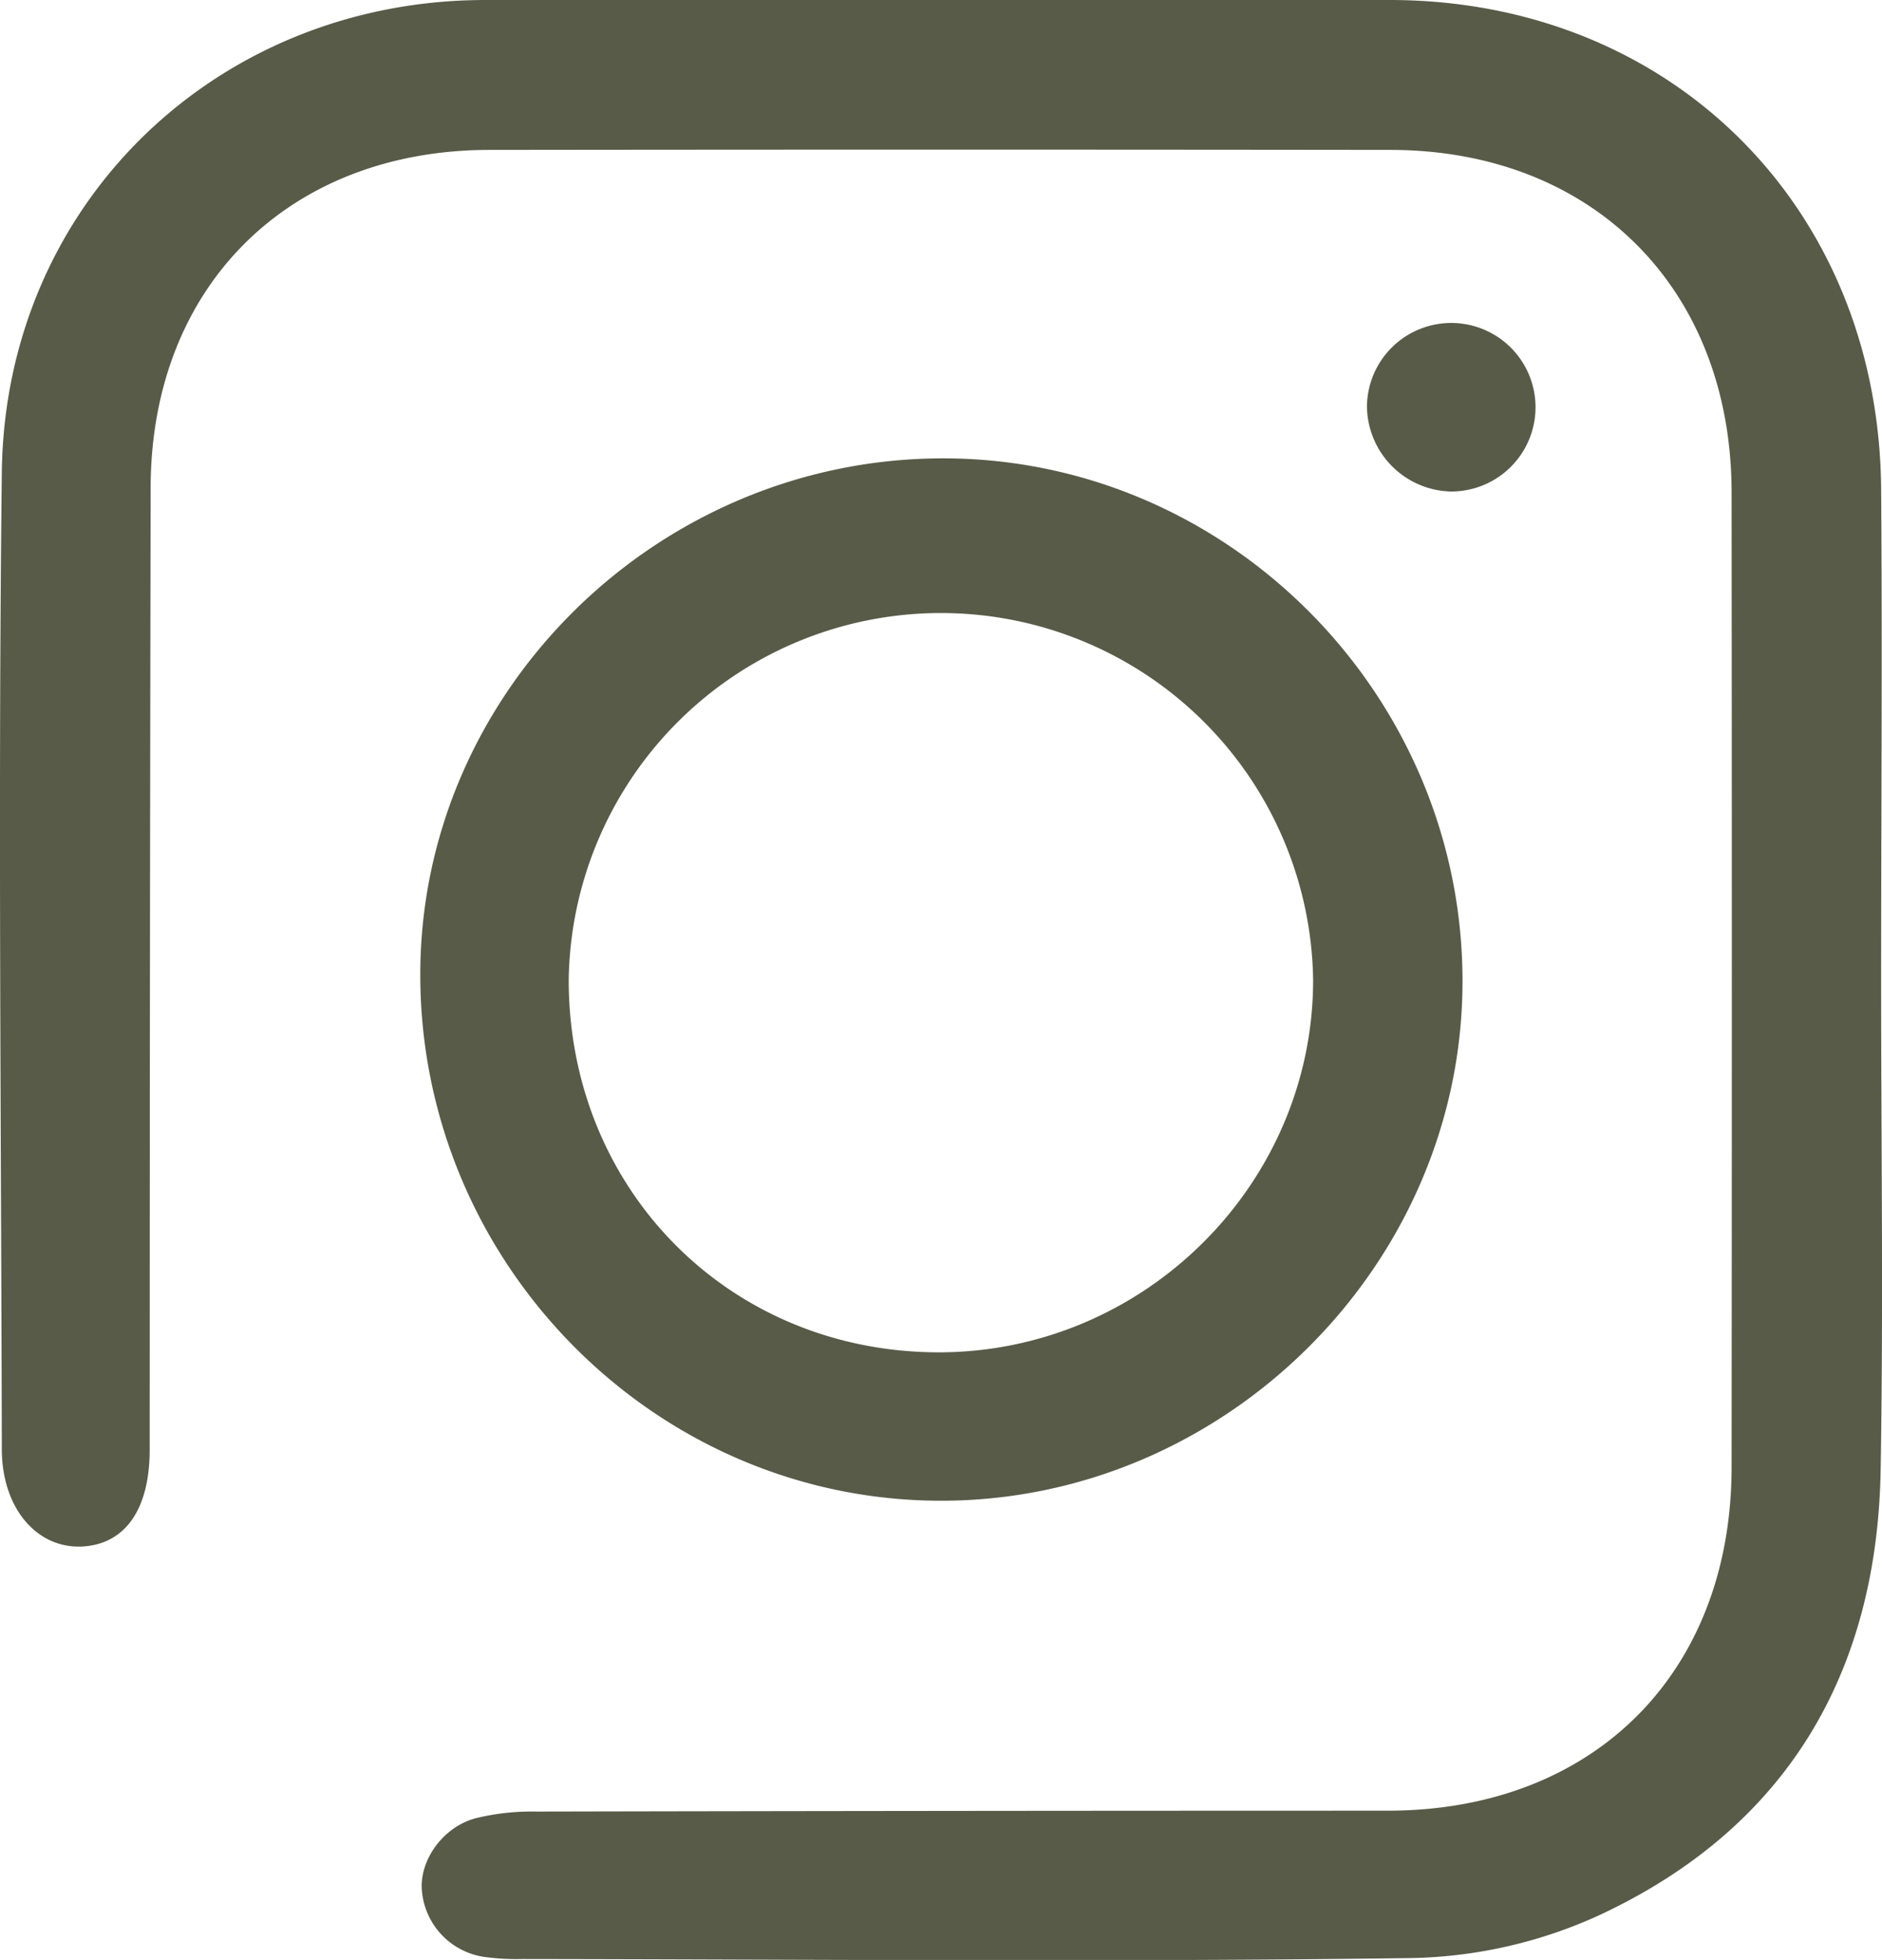
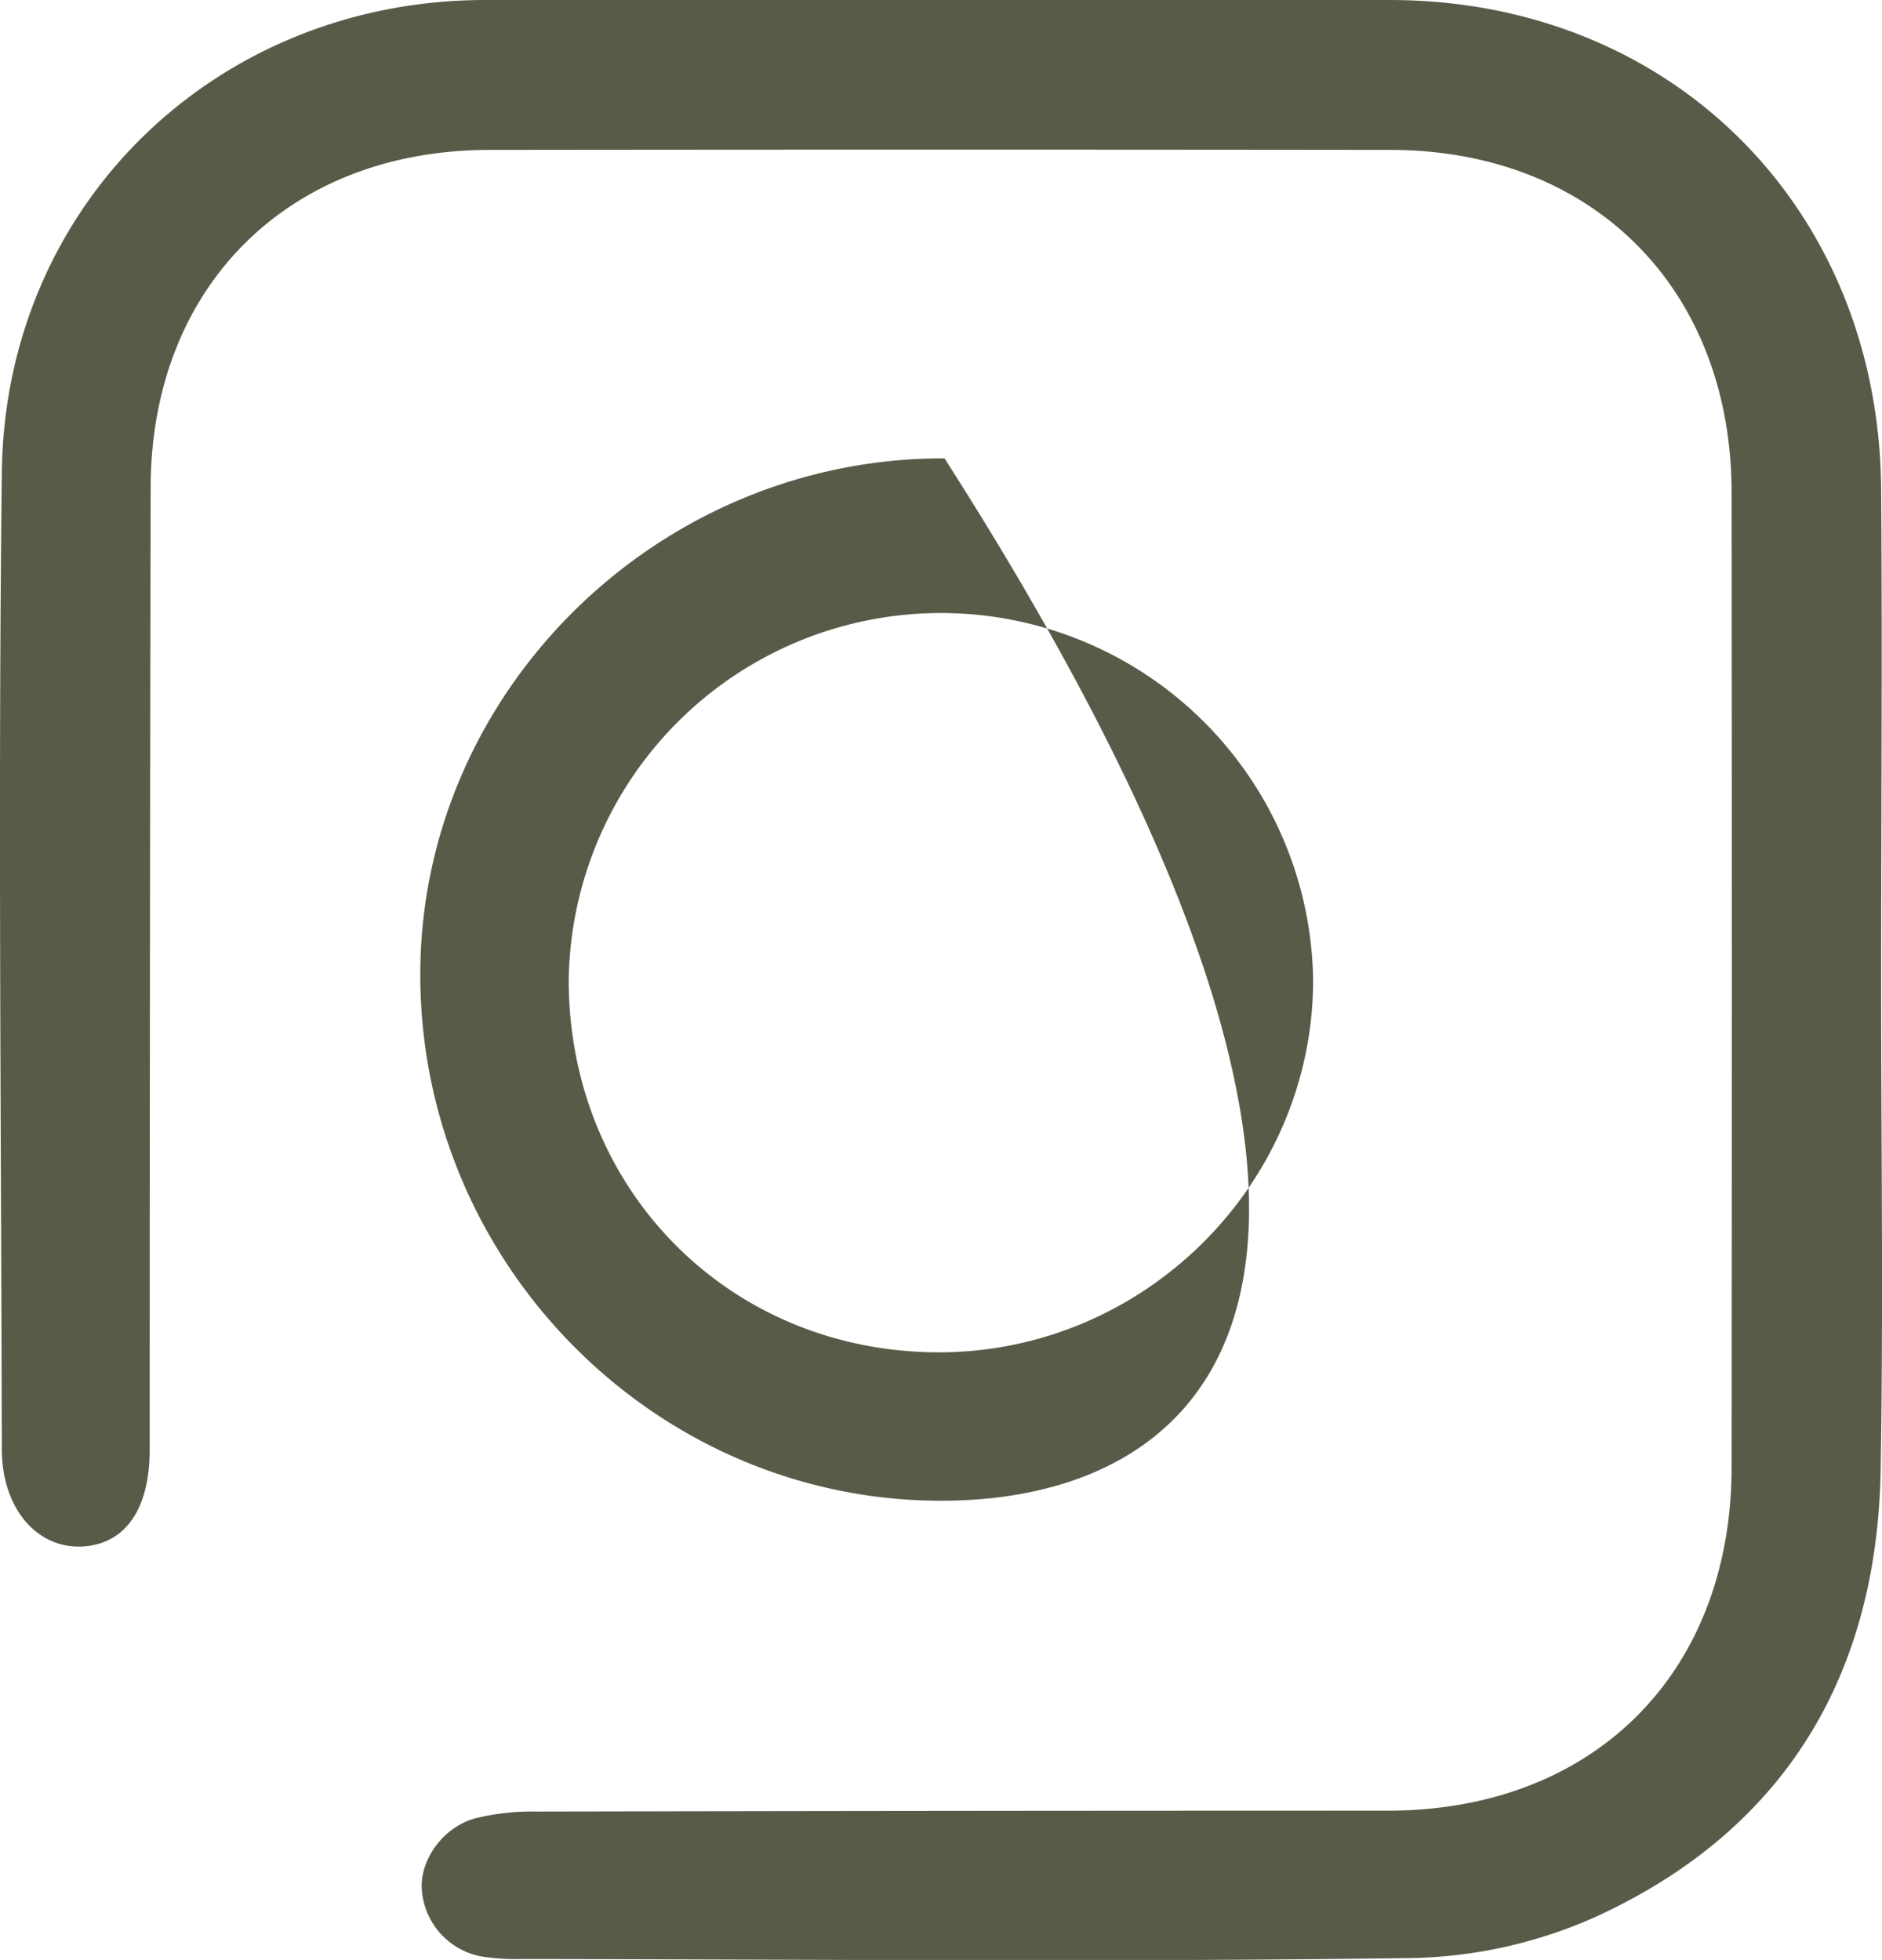
<svg xmlns="http://www.w3.org/2000/svg" viewBox="0 0 237.37 247.24">
  <defs>
    <style>.cls-1{fill:#585b48;}</style>
  </defs>
  <g id="Слой_2" data-name="Слой 2">
    <g id="Слой_1-2" data-name="Слой 1">
      <path class="cls-1" d="M237.26,123.72c0,20.58.29,41.16-.06,61.72-.45,25.81-12,45.24-35.57,56.19A59.52,59.52,0,0,1,178,247c-37.38.51-74.78.17-112.17.12a29.29,29.29,0,0,1-4.4-.22,9.23,9.23,0,0,1-8.22-8.42c-.33-3.72,2.58-8,6.79-9.12a29.85,29.85,0,0,1,7.73-.84q53.64-.11,107.28-.11c26,0,43.36-17.37,43.39-43.29q.06-61.47,0-122.95c0-25.67-17.45-43.23-43-43.26q-56.82-.07-113.65,0C36.34,18.92,19,36.2,19,61.6q-.11,58.54-.12,117.08c0,1.47,0,2.94,0,4.41-.06,7.45-3.2,11.79-8.65,12-5.63.19-9.94-4.84-10-12.15-.08-41.14-.48-82.3,0-123.44C.68,25.65,27.39.06,61.12,0Q118.18,0,175.26,0c35.37,0,61.61,26,62,61.47C237.42,82.25,237.26,103,237.26,123.72Z" />
-       <path class="cls-1" d="M118.57,189.31c-36.1-.07-65.69-30.12-65.56-66.59.12-35.61,30.07-65,66.12-64.9s65.5,30.1,65.33,66.25C184.3,159.75,154.36,189.39,118.57,189.31Zm-.17-18.72c25.87,0,47.18-21.16,47.22-46.91a46.95,46.95,0,0,0-93.89-.16C71.68,150.05,92,170.57,118.4,170.59Z" />
-       <path class="cls-1" d="M172.41,51.29A10.63,10.63,0,1,1,182.94,62,10.85,10.85,0,0,1,172.41,51.29Z" />
+       <path class="cls-1" d="M118.57,189.31c-36.1-.07-65.69-30.12-65.56-66.59.12-35.61,30.07-65,66.12-64.9C184.3,159.75,154.36,189.39,118.57,189.31Zm-.17-18.72c25.87,0,47.18-21.16,47.22-46.91a46.95,46.95,0,0,0-93.89-.16C71.68,150.05,92,170.57,118.4,170.59Z" />
    </g>
  </g>
</svg>